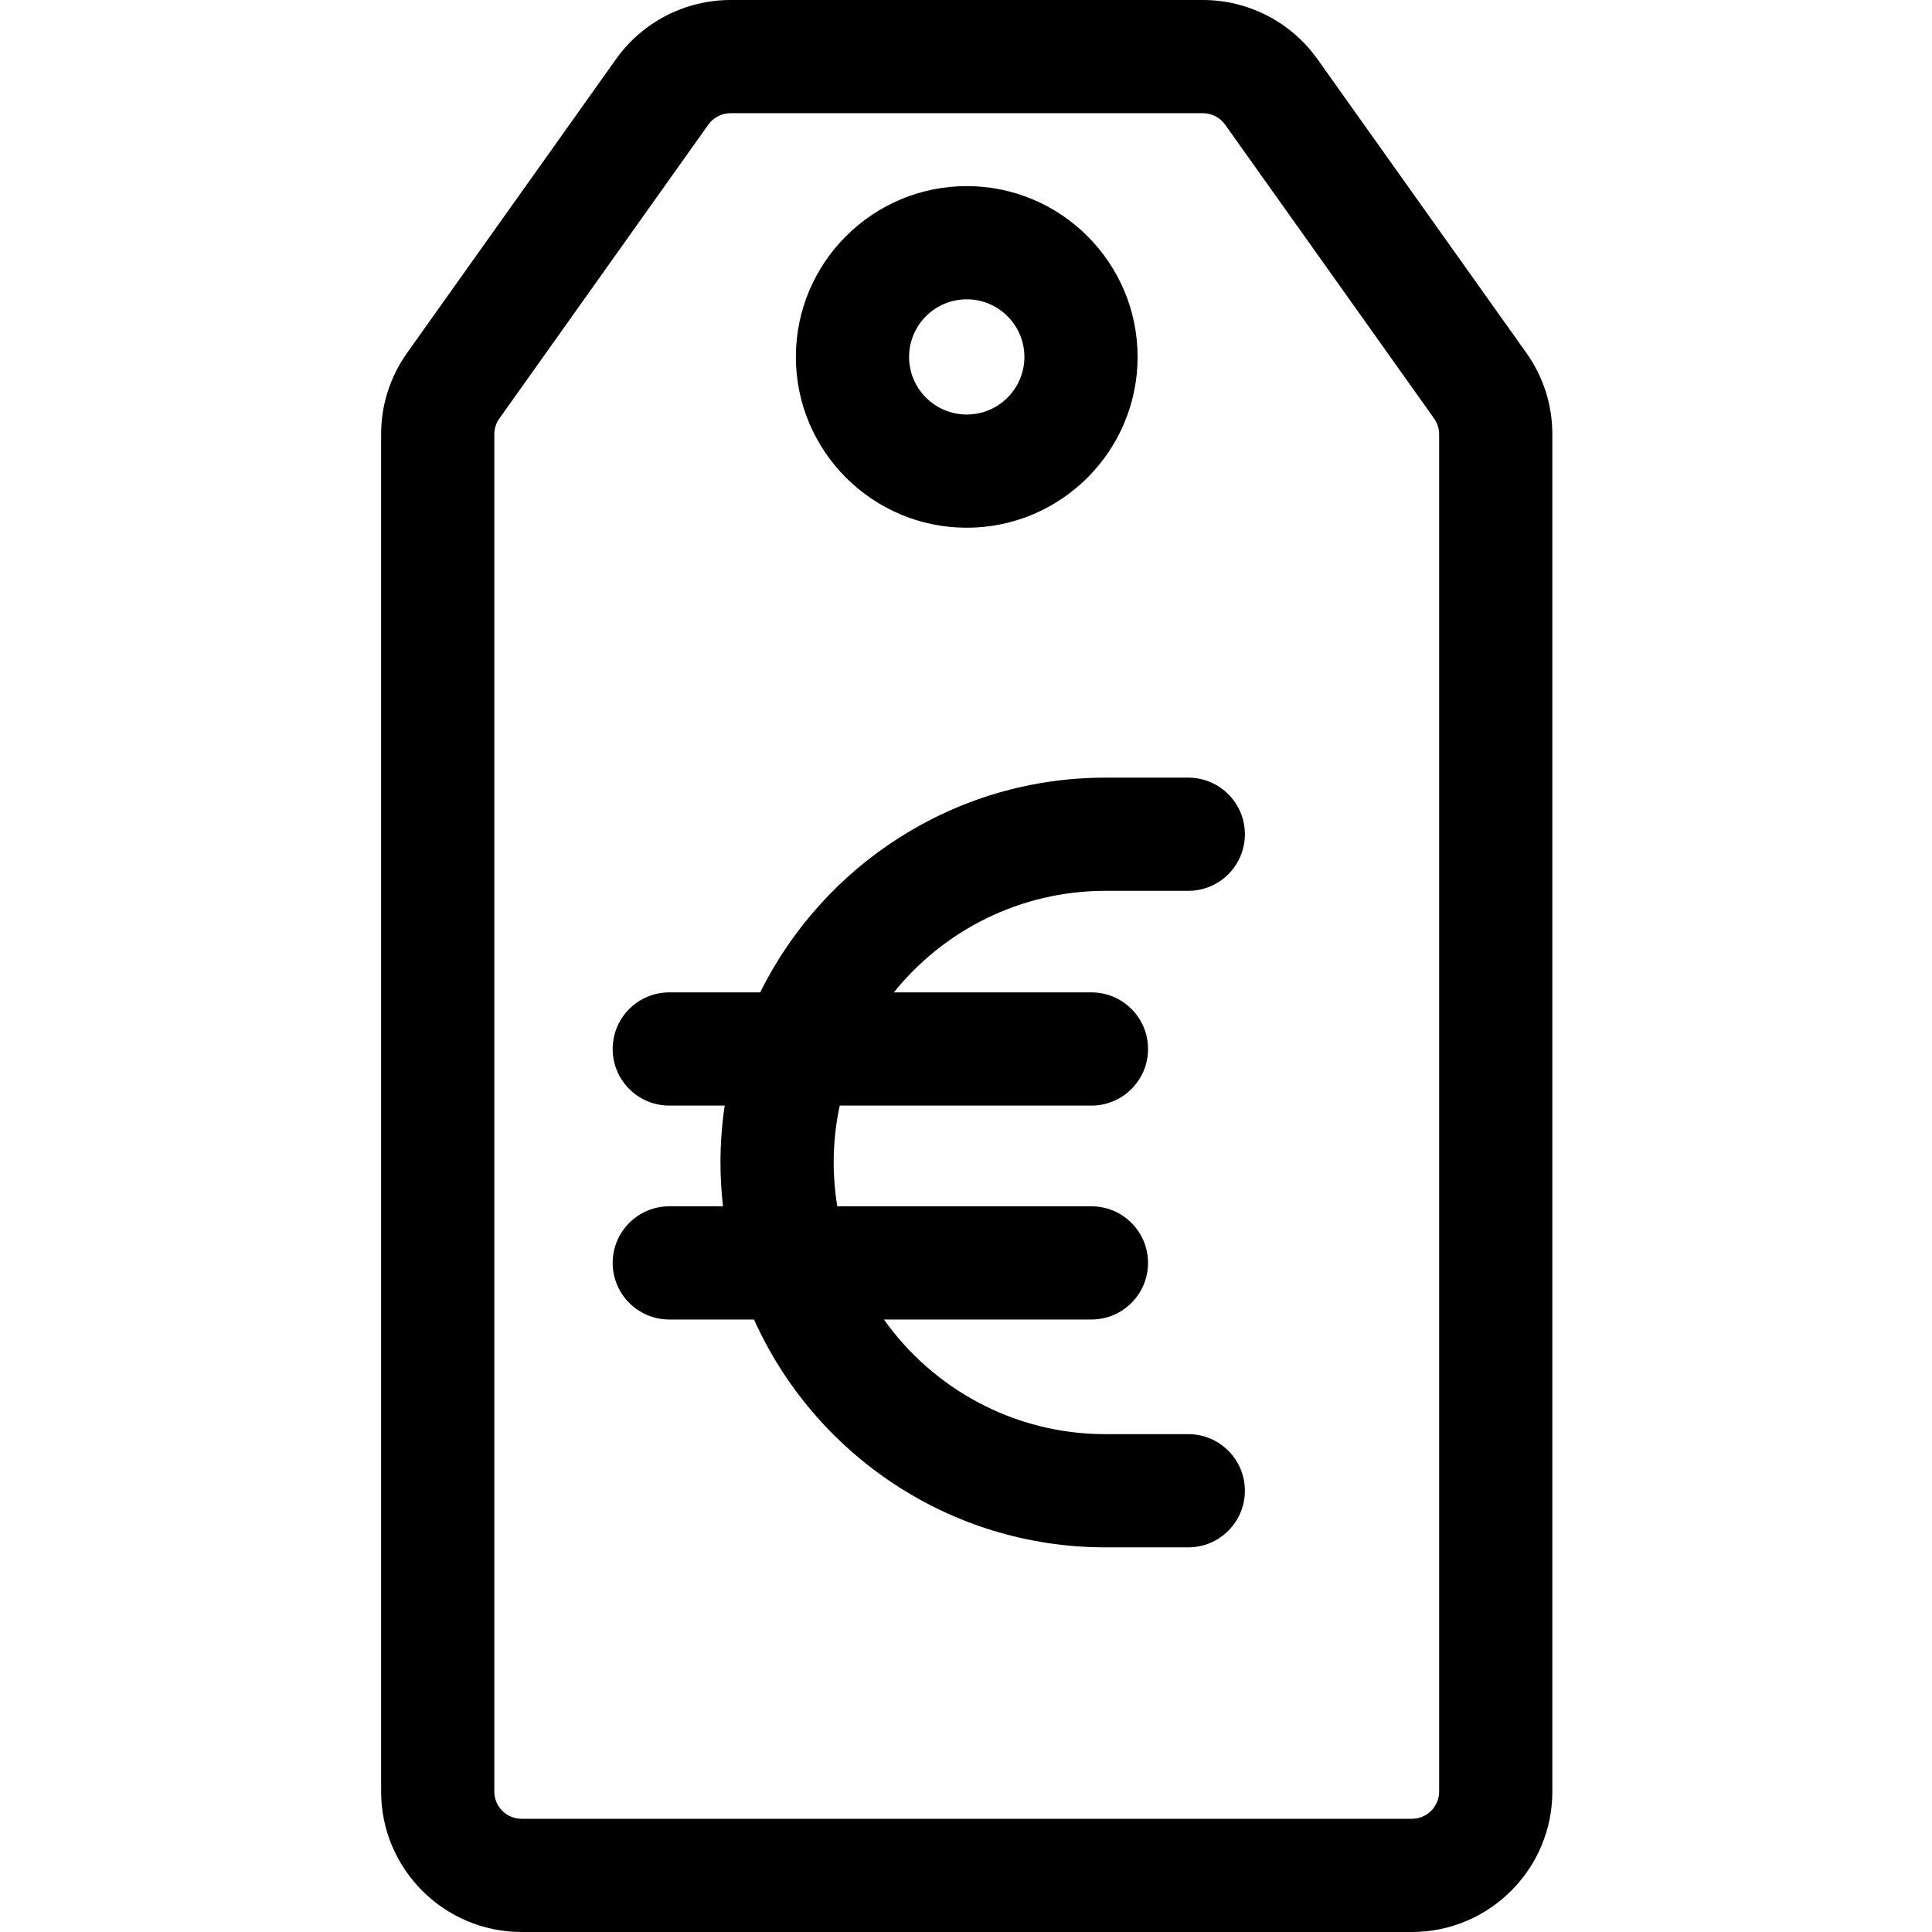
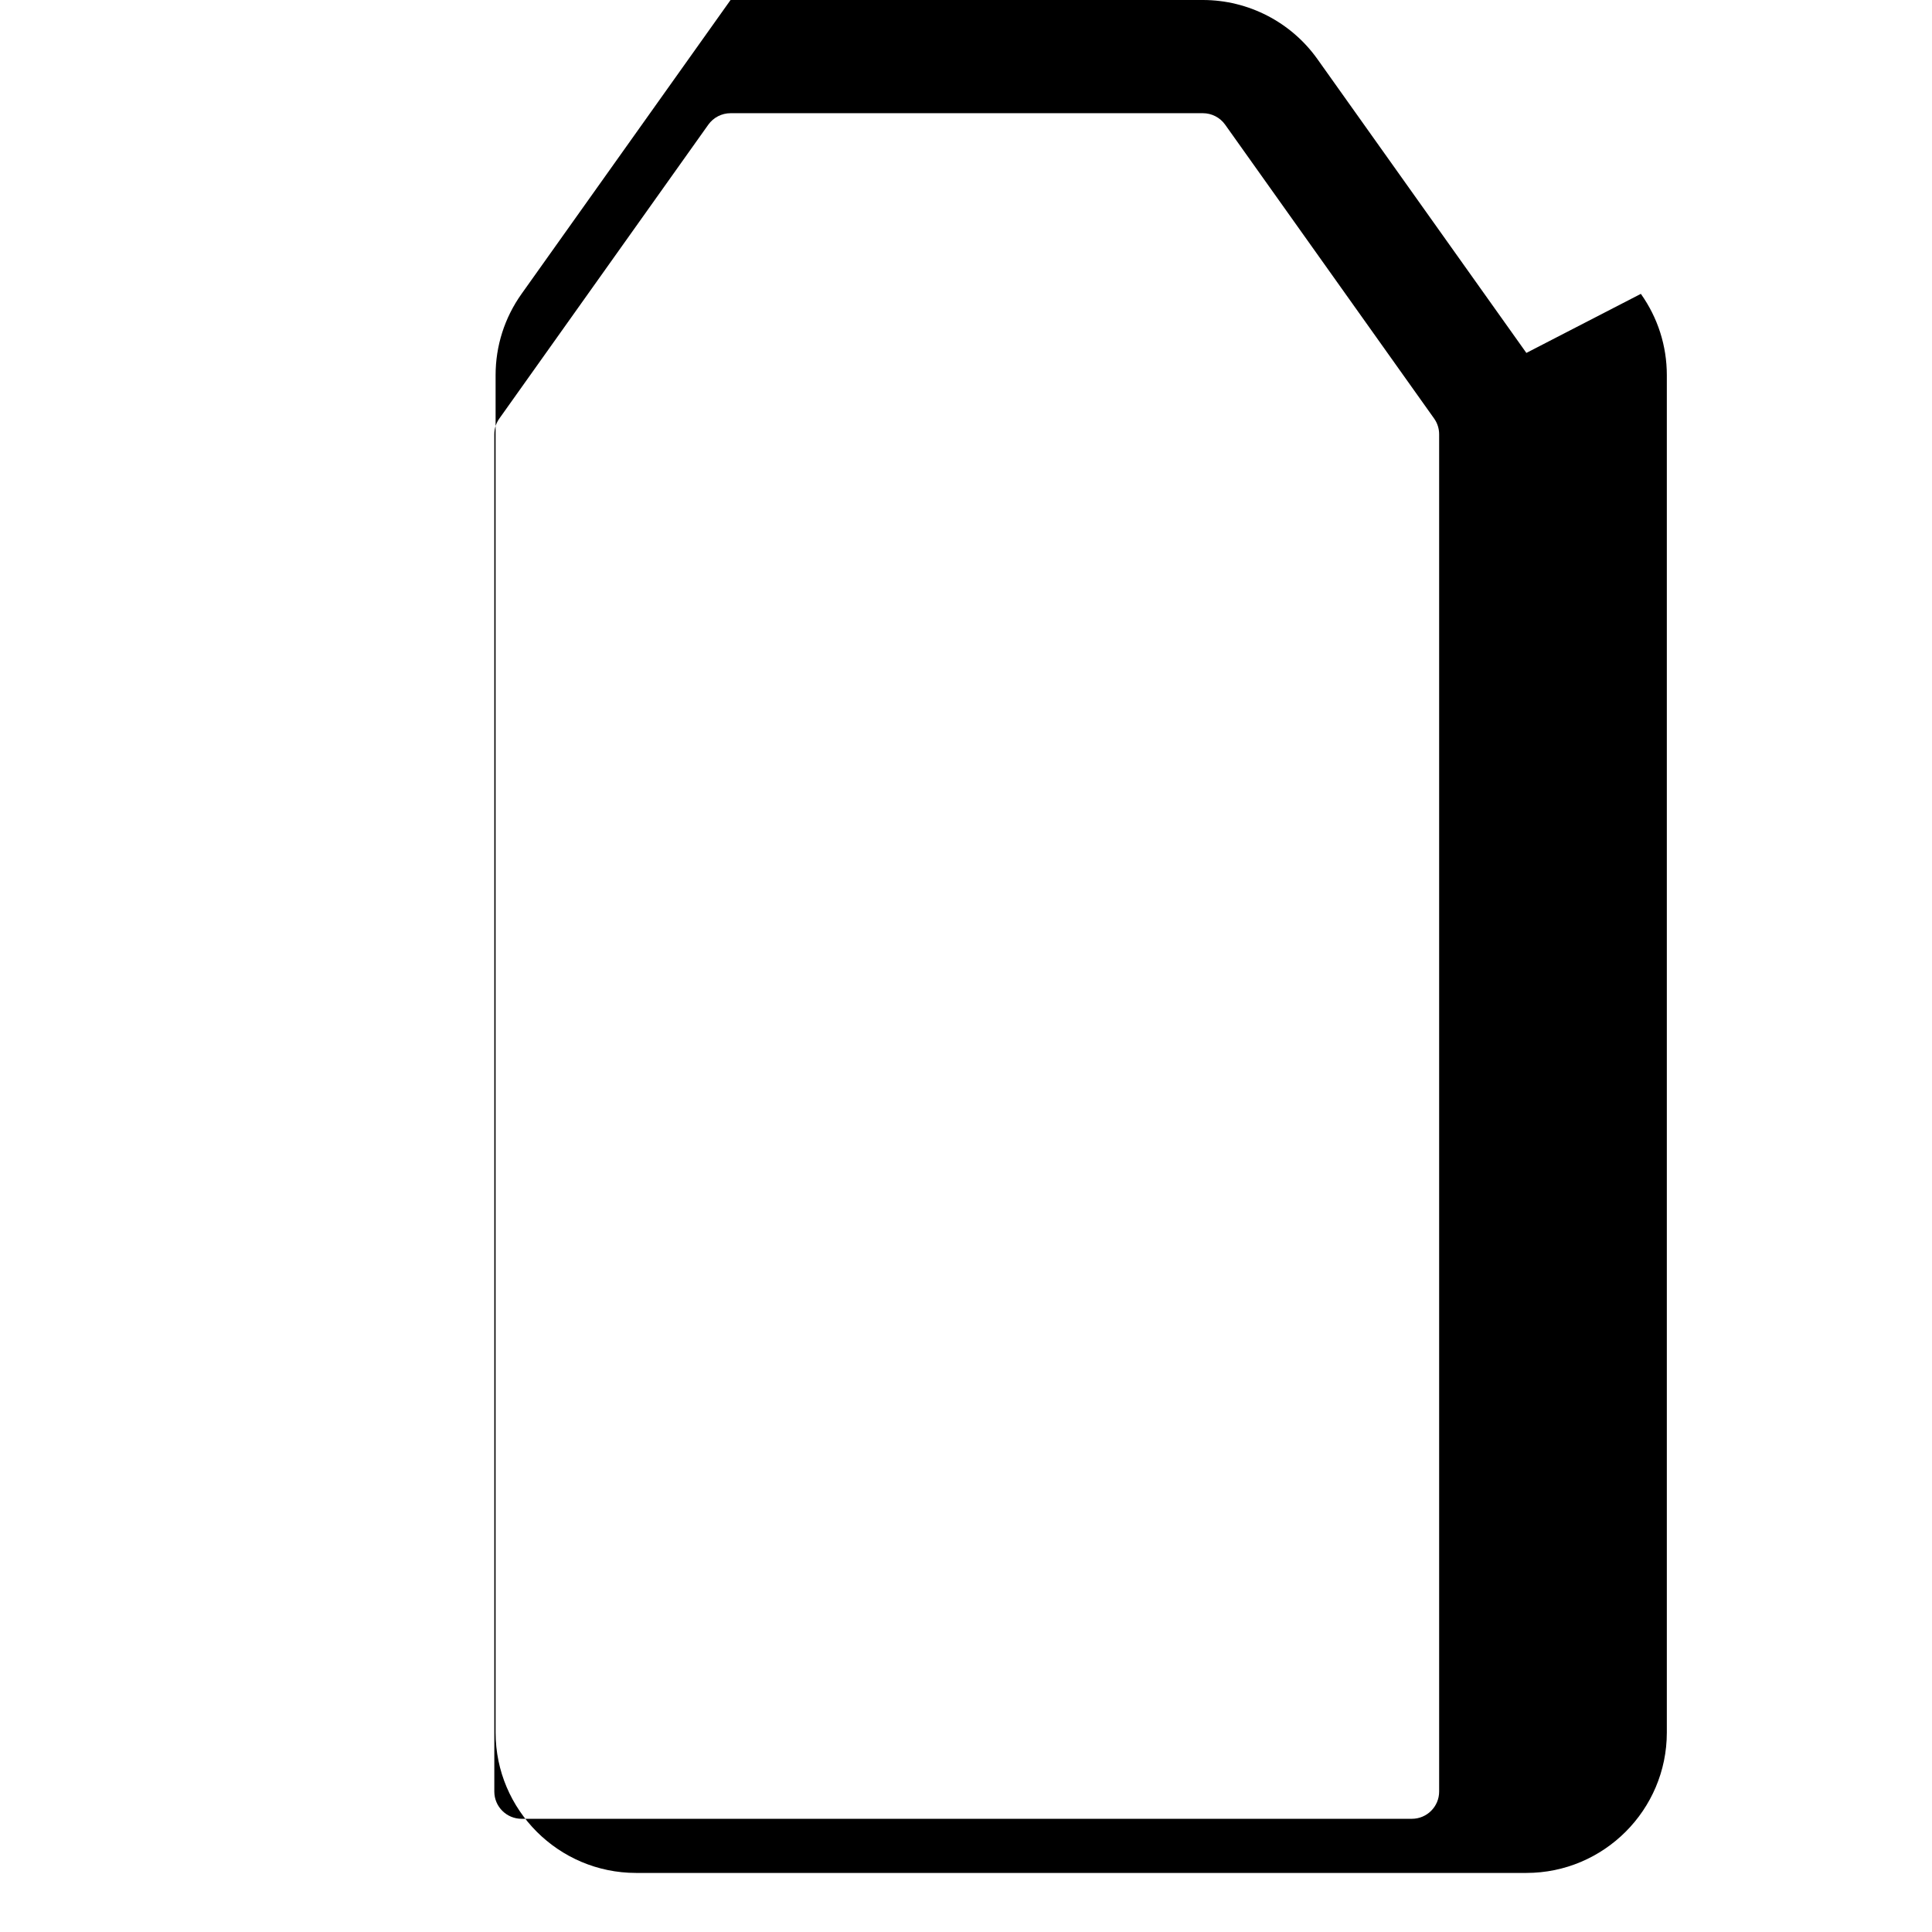
<svg xmlns="http://www.w3.org/2000/svg" height="512pt" viewBox="-100 0 511 512" width="512pt">
-   <path d="m304.004 93.527-55.383-77.879c-6.969-9.797-18.312-15.648-30.34-15.648h-125.176c-12.027 0-23.371 5.852-30.34 15.652l-55.383 77.875c-4.504 6.336-6.883 13.793-6.883 21.562v359.695c0 20.52 16.699 37.215 37.227 37.215h235.934c20.527 0 37.227-16.695 37.227-37.215v-359.695c0-7.77-2.379-15.227-6.883-21.562zm-23.117 381.258c0 3.98-3.242 7.215-7.227 7.215h-235.934c-3.984 0-7.227-3.234-7.227-7.215v-359.695c0-1.504.461-2.949 1.336-4.176l55.375-77.875c1.355-1.902 3.559-3.039 5.895-3.039h125.176c2.336 0 4.539 1.137 5.895 3.039l55.379 77.871c.871 1.23 1.332 2.676 1.332 4.18zm0 0" />
-   <path d="m155.695 139.852c24.965 0 45.281-20.305 45.281-45.266 0-24.957-20.316-45.266-45.281-45.266-24.969 0-45.281 20.309-45.281 45.266 0 24.961 20.312 45.266 45.281 45.266zm0-60.531c8.426 0 15.281 6.848 15.281 15.266 0 8.418-6.855 15.266-15.281 15.266-8.426 0-15.281-6.848-15.281-15.266 0-8.418 6.855-15.266 15.281-15.266zm0 0" />
-   <path d="m192.473 236.082h21.934c8.281 0 15-6.719 15-15 0-8.285-6.719-15-15-15h-21.934c-40.082 0-74.832 23.223-91.512 56.91h-24.094c-8.281 0-15 6.715-15 15 0 8.285 6.719 15 15 15h14.684c-.734 4.922-1.117 9.957-1.117 15.082 0 3.926.23 7.797.664 11.609h-14.23c-8.281 0-15 6.715-15 15s6.719 15 15 15h22.453c15.957 35.555 51.707 60.383 93.152 60.383h21.934c8.281 0 15-6.719 15-15 0-8.285-6.719-15-15-15h-21.934c-24.215 0-45.664-12.016-58.73-30.383h54.996c8.285 0 15-6.715 15-15s-6.715-15-15-15h-67.355c-.617-3.781-.949-7.656-.949-11.609 0-5.172.562-10.215 1.602-15.082h66.707c8.281 0 15-6.715 15-15 0-8.285-6.719-15-15-15h-52.375c13.211-16.395 33.449-26.91 56.105-26.91zm0 0" />
+   <path d="m304.004 93.527-55.383-77.879c-6.969-9.797-18.312-15.648-30.34-15.648h-125.176l-55.383 77.875c-4.504 6.336-6.883 13.793-6.883 21.562v359.695c0 20.52 16.699 37.215 37.227 37.215h235.934c20.527 0 37.227-16.695 37.227-37.215v-359.695c0-7.77-2.379-15.227-6.883-21.562zm-23.117 381.258c0 3.98-3.242 7.215-7.227 7.215h-235.934c-3.984 0-7.227-3.234-7.227-7.215v-359.695c0-1.504.461-2.949 1.336-4.176l55.375-77.875c1.355-1.902 3.559-3.039 5.895-3.039h125.176c2.336 0 4.539 1.137 5.895 3.039l55.379 77.871c.871 1.23 1.332 2.676 1.332 4.18zm0 0" />
</svg>